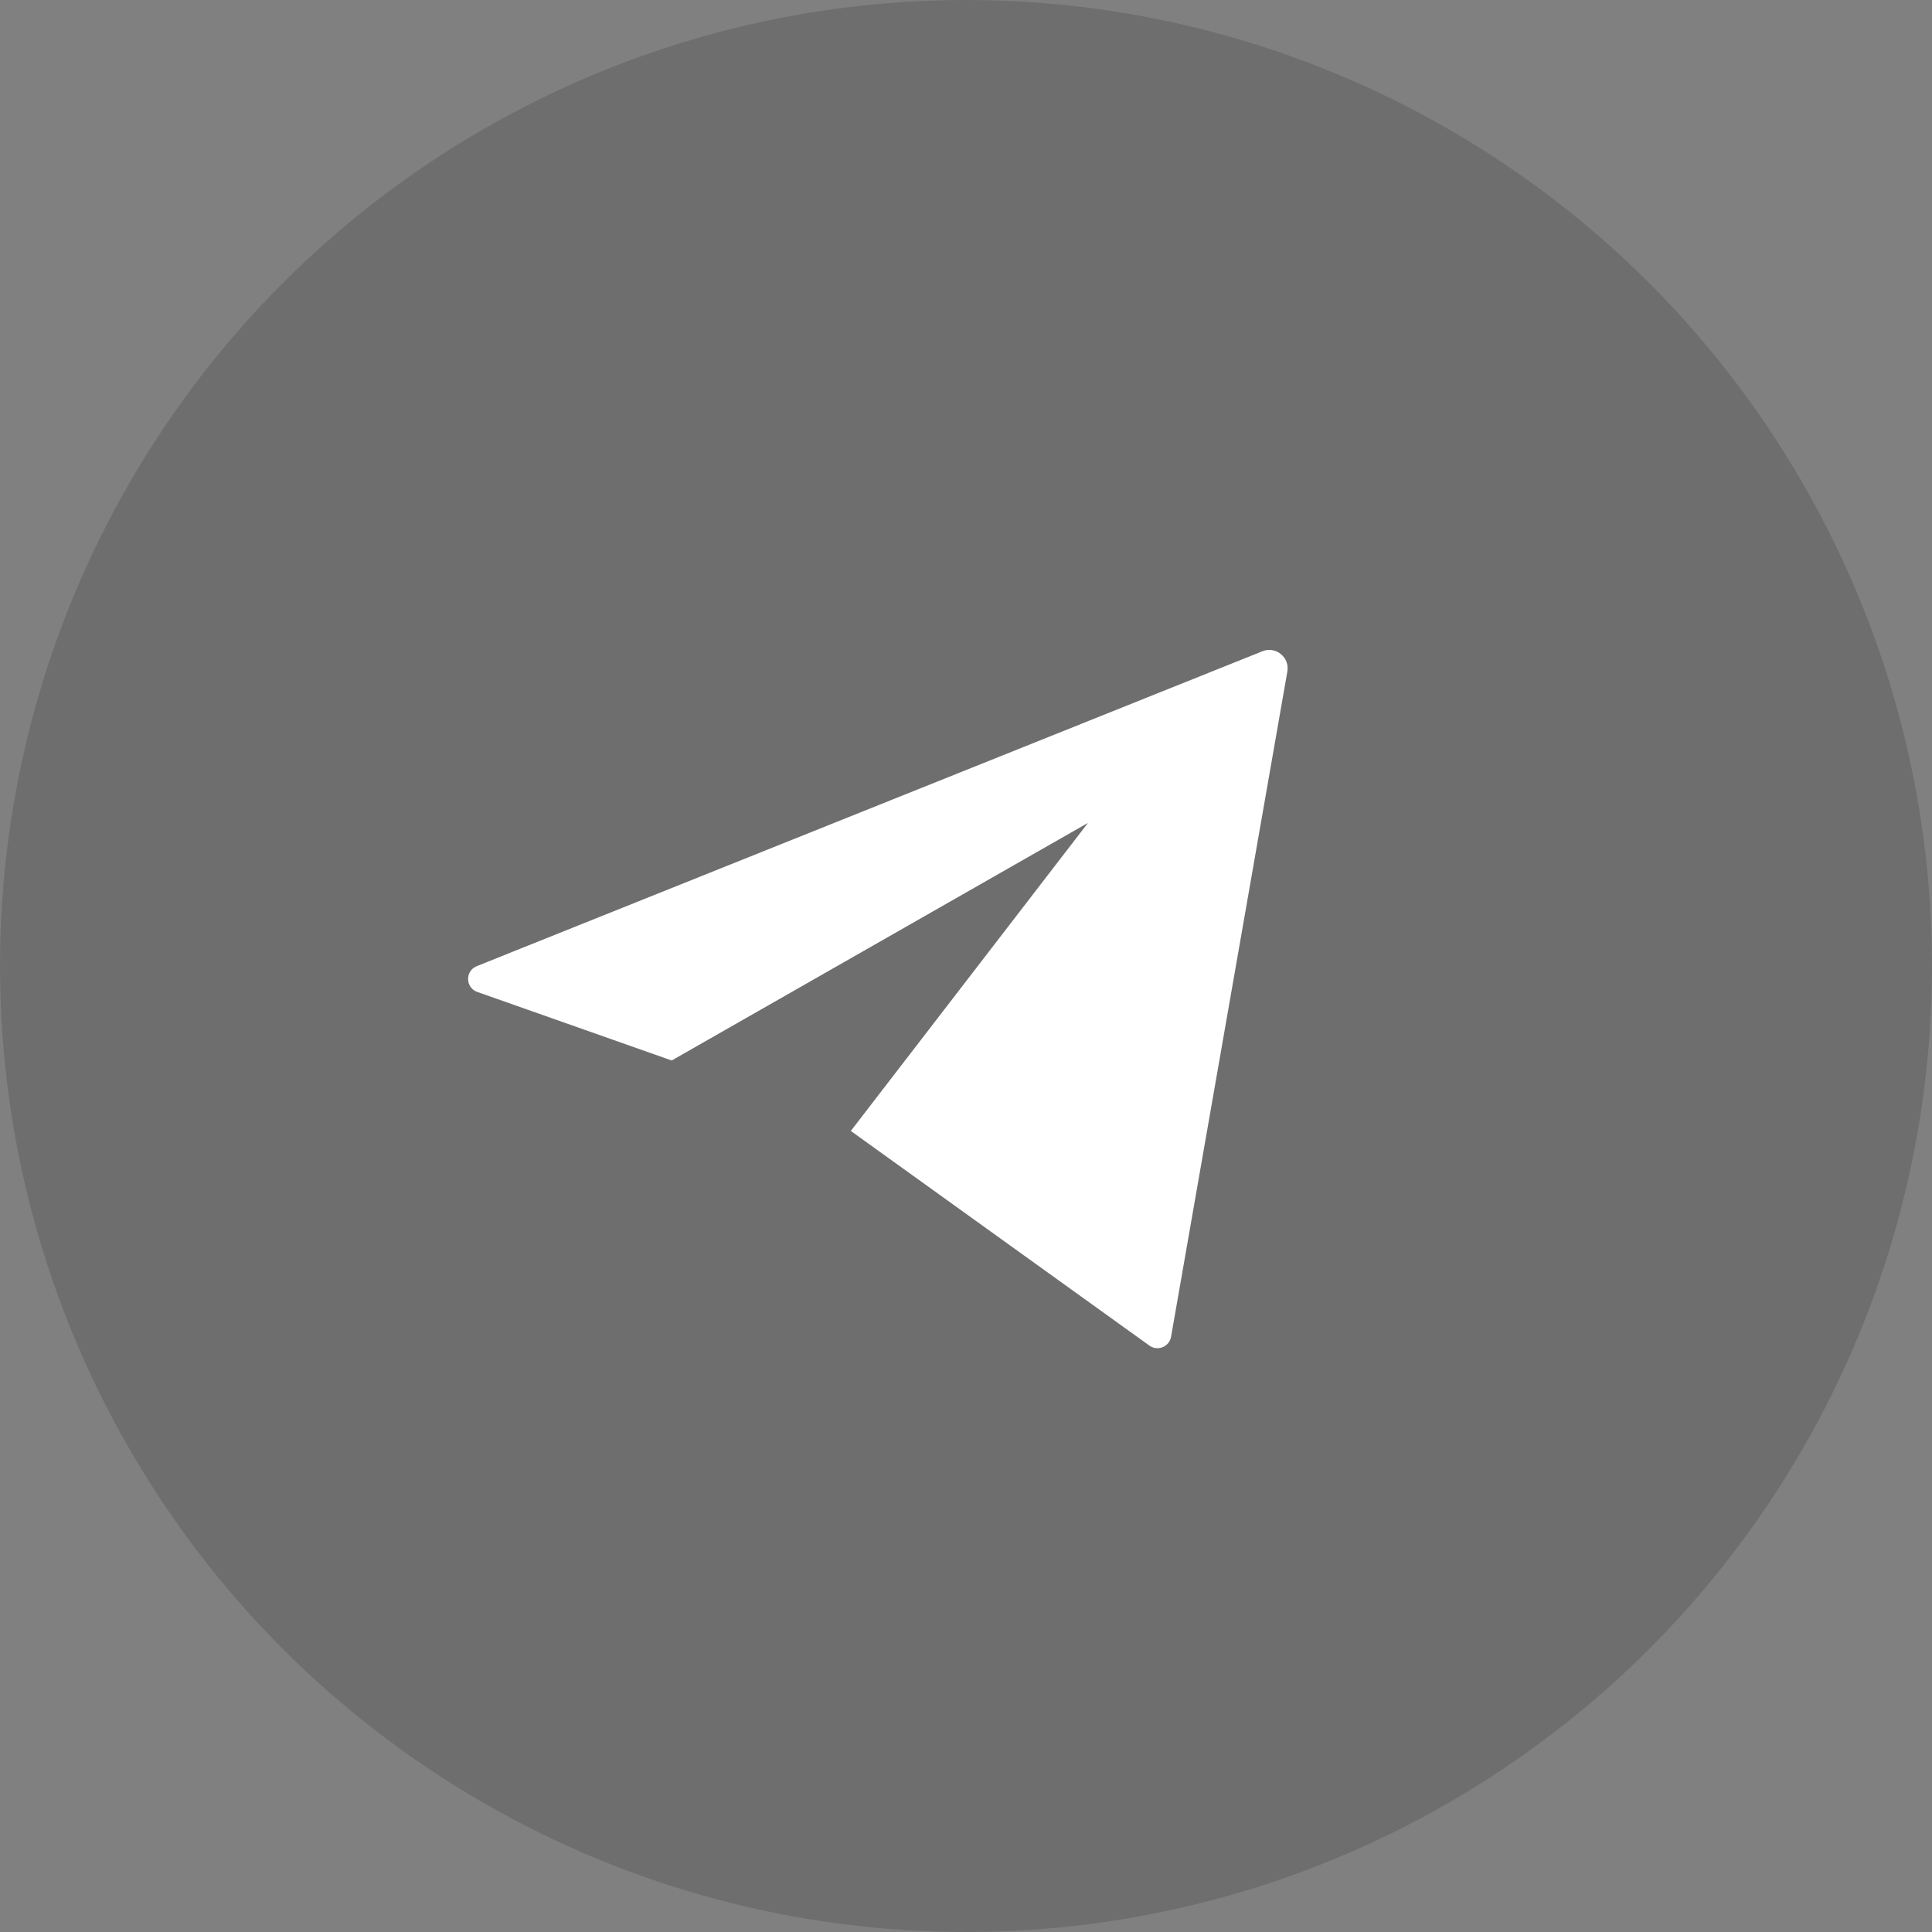
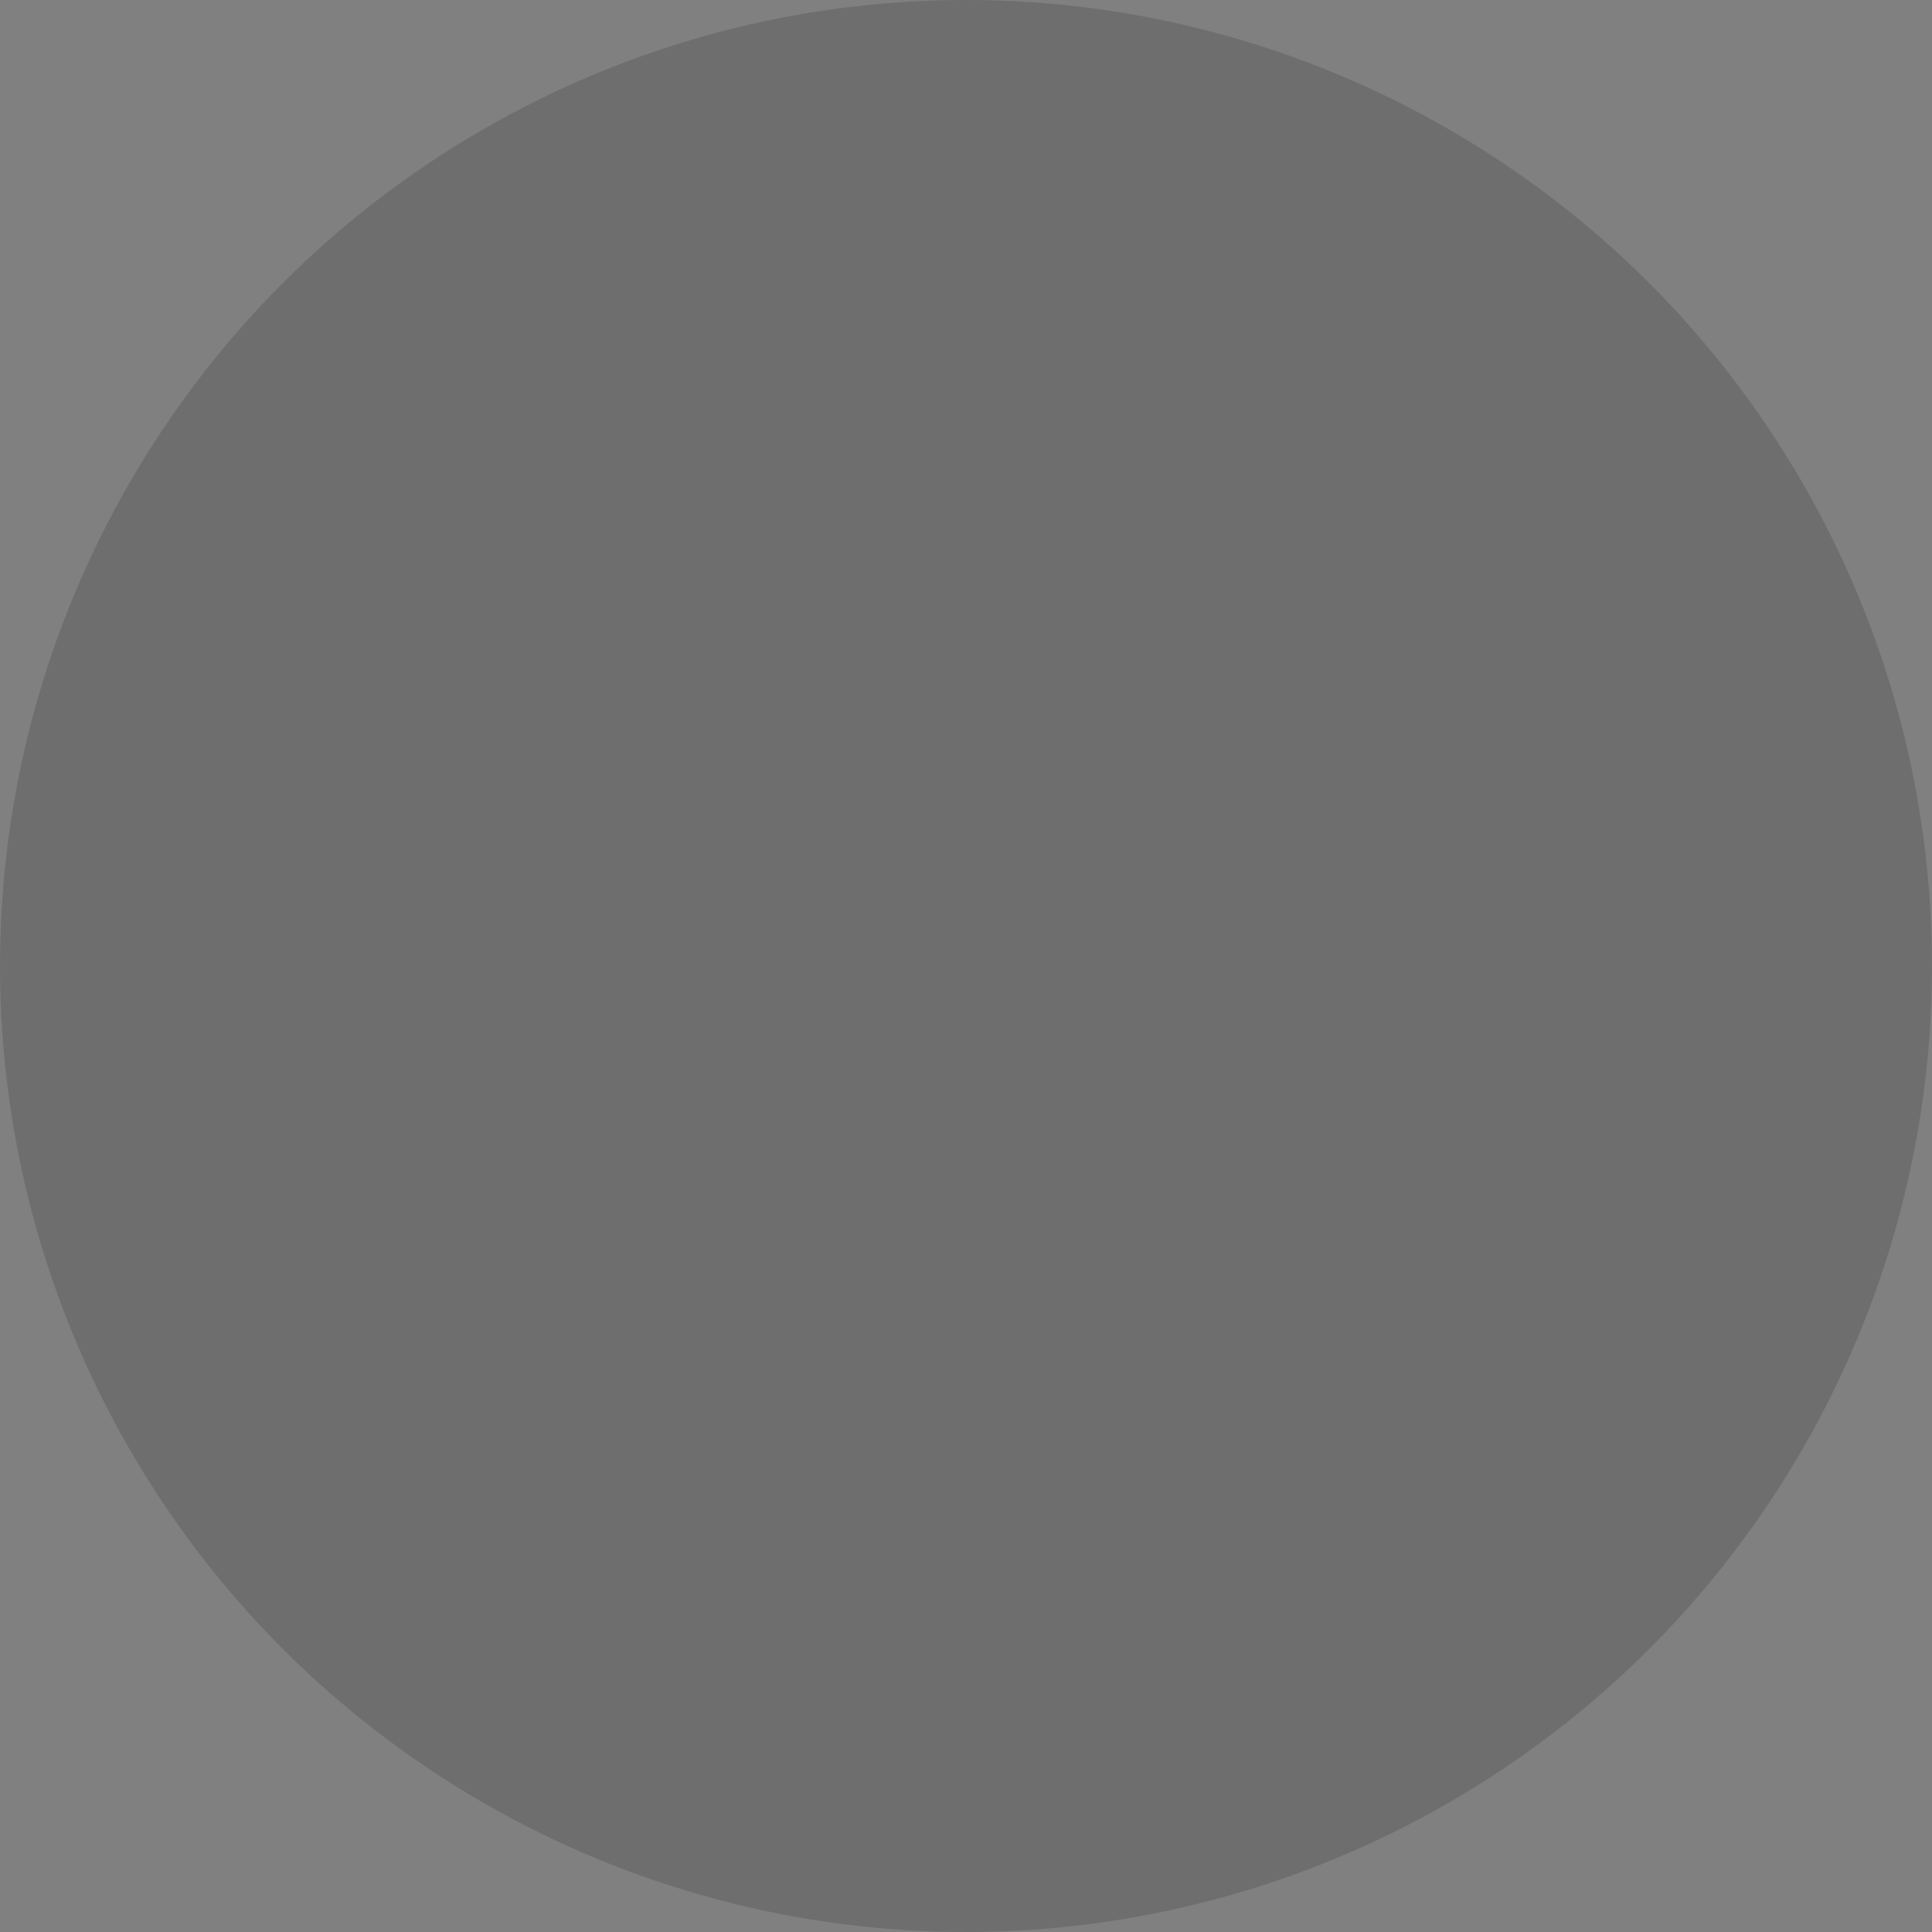
<svg xmlns="http://www.w3.org/2000/svg" width="42" height="42" viewBox="0 0 42 42" fill="none">
  <rect x="0" y="0" width="42" height="42" fill="#808080" stroke="none" />
  <circle cx="21" cy="21" r="21" fill="#292929" fill-opacity="0.2" />
-   <path d="M10.365 21.003L27.443 14.158C27.734 14.041 28.04 14.289 27.986 14.598L25.458 29.06C25.42 29.278 25.167 29.381 24.987 29.252L18.496 24.586L23.652 17.889L14.602 23.054L10.376 21.564C10.115 21.472 10.108 21.106 10.365 21.003Z" fill="white" />
</svg>